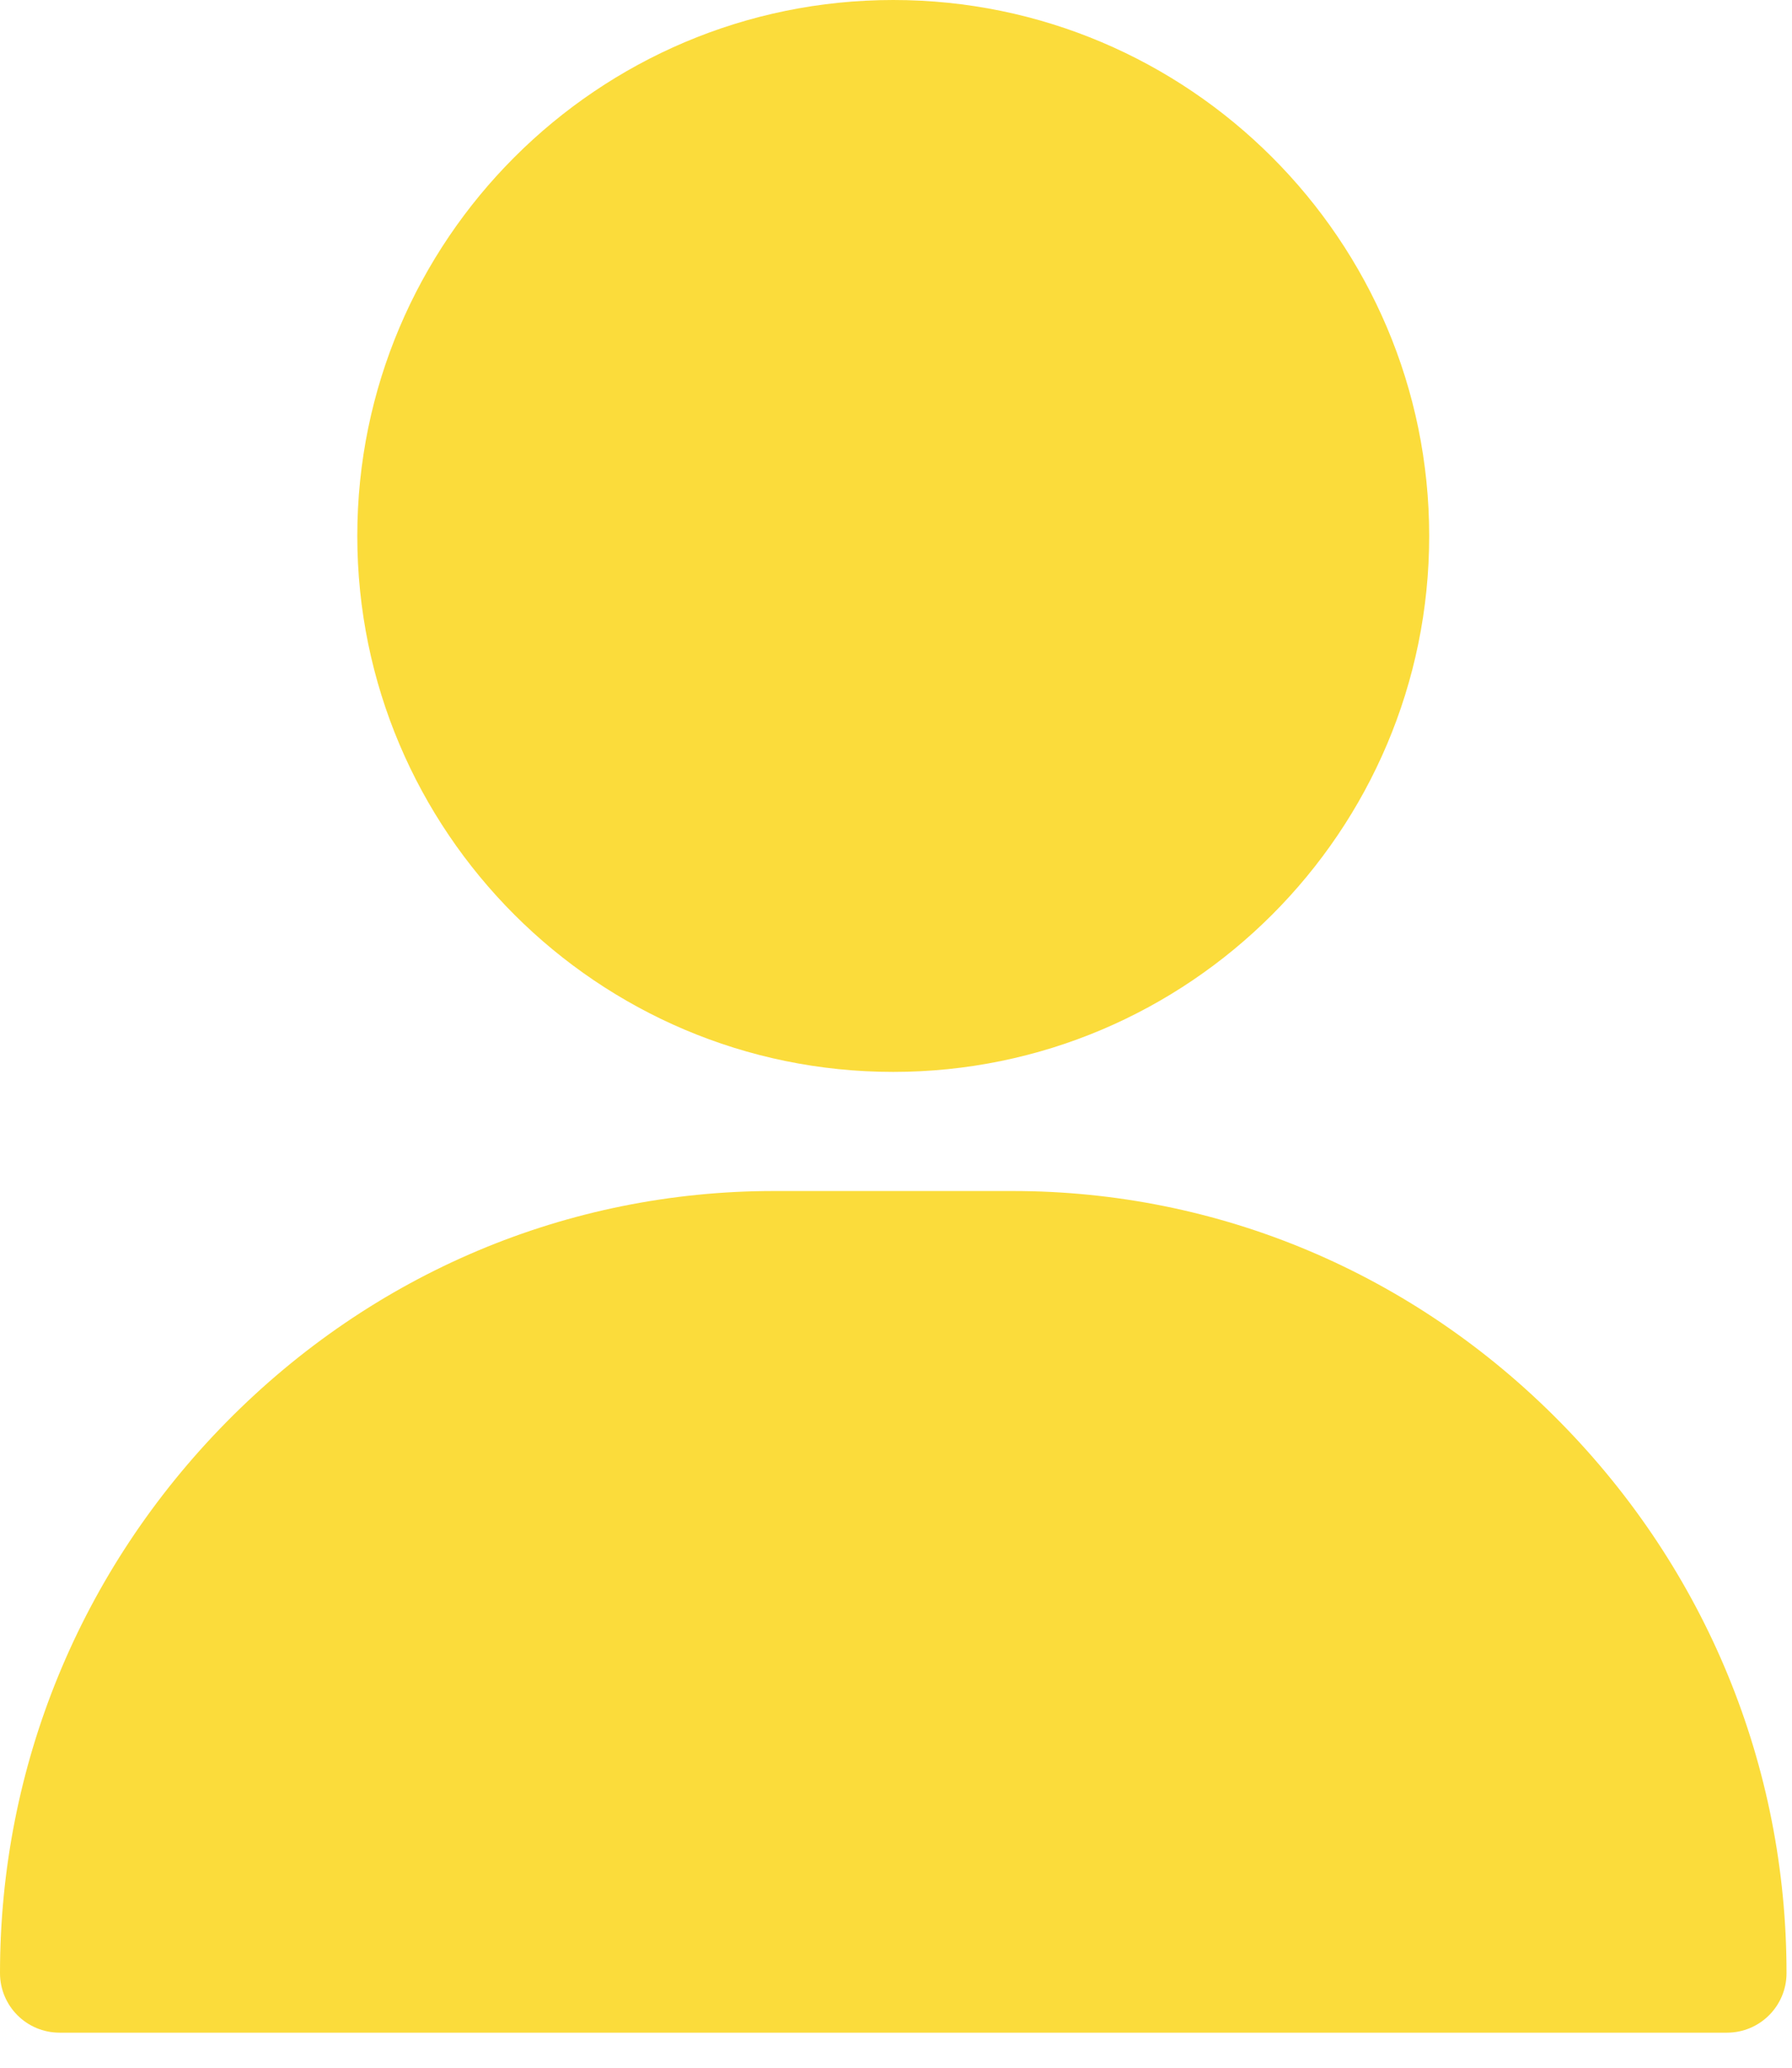
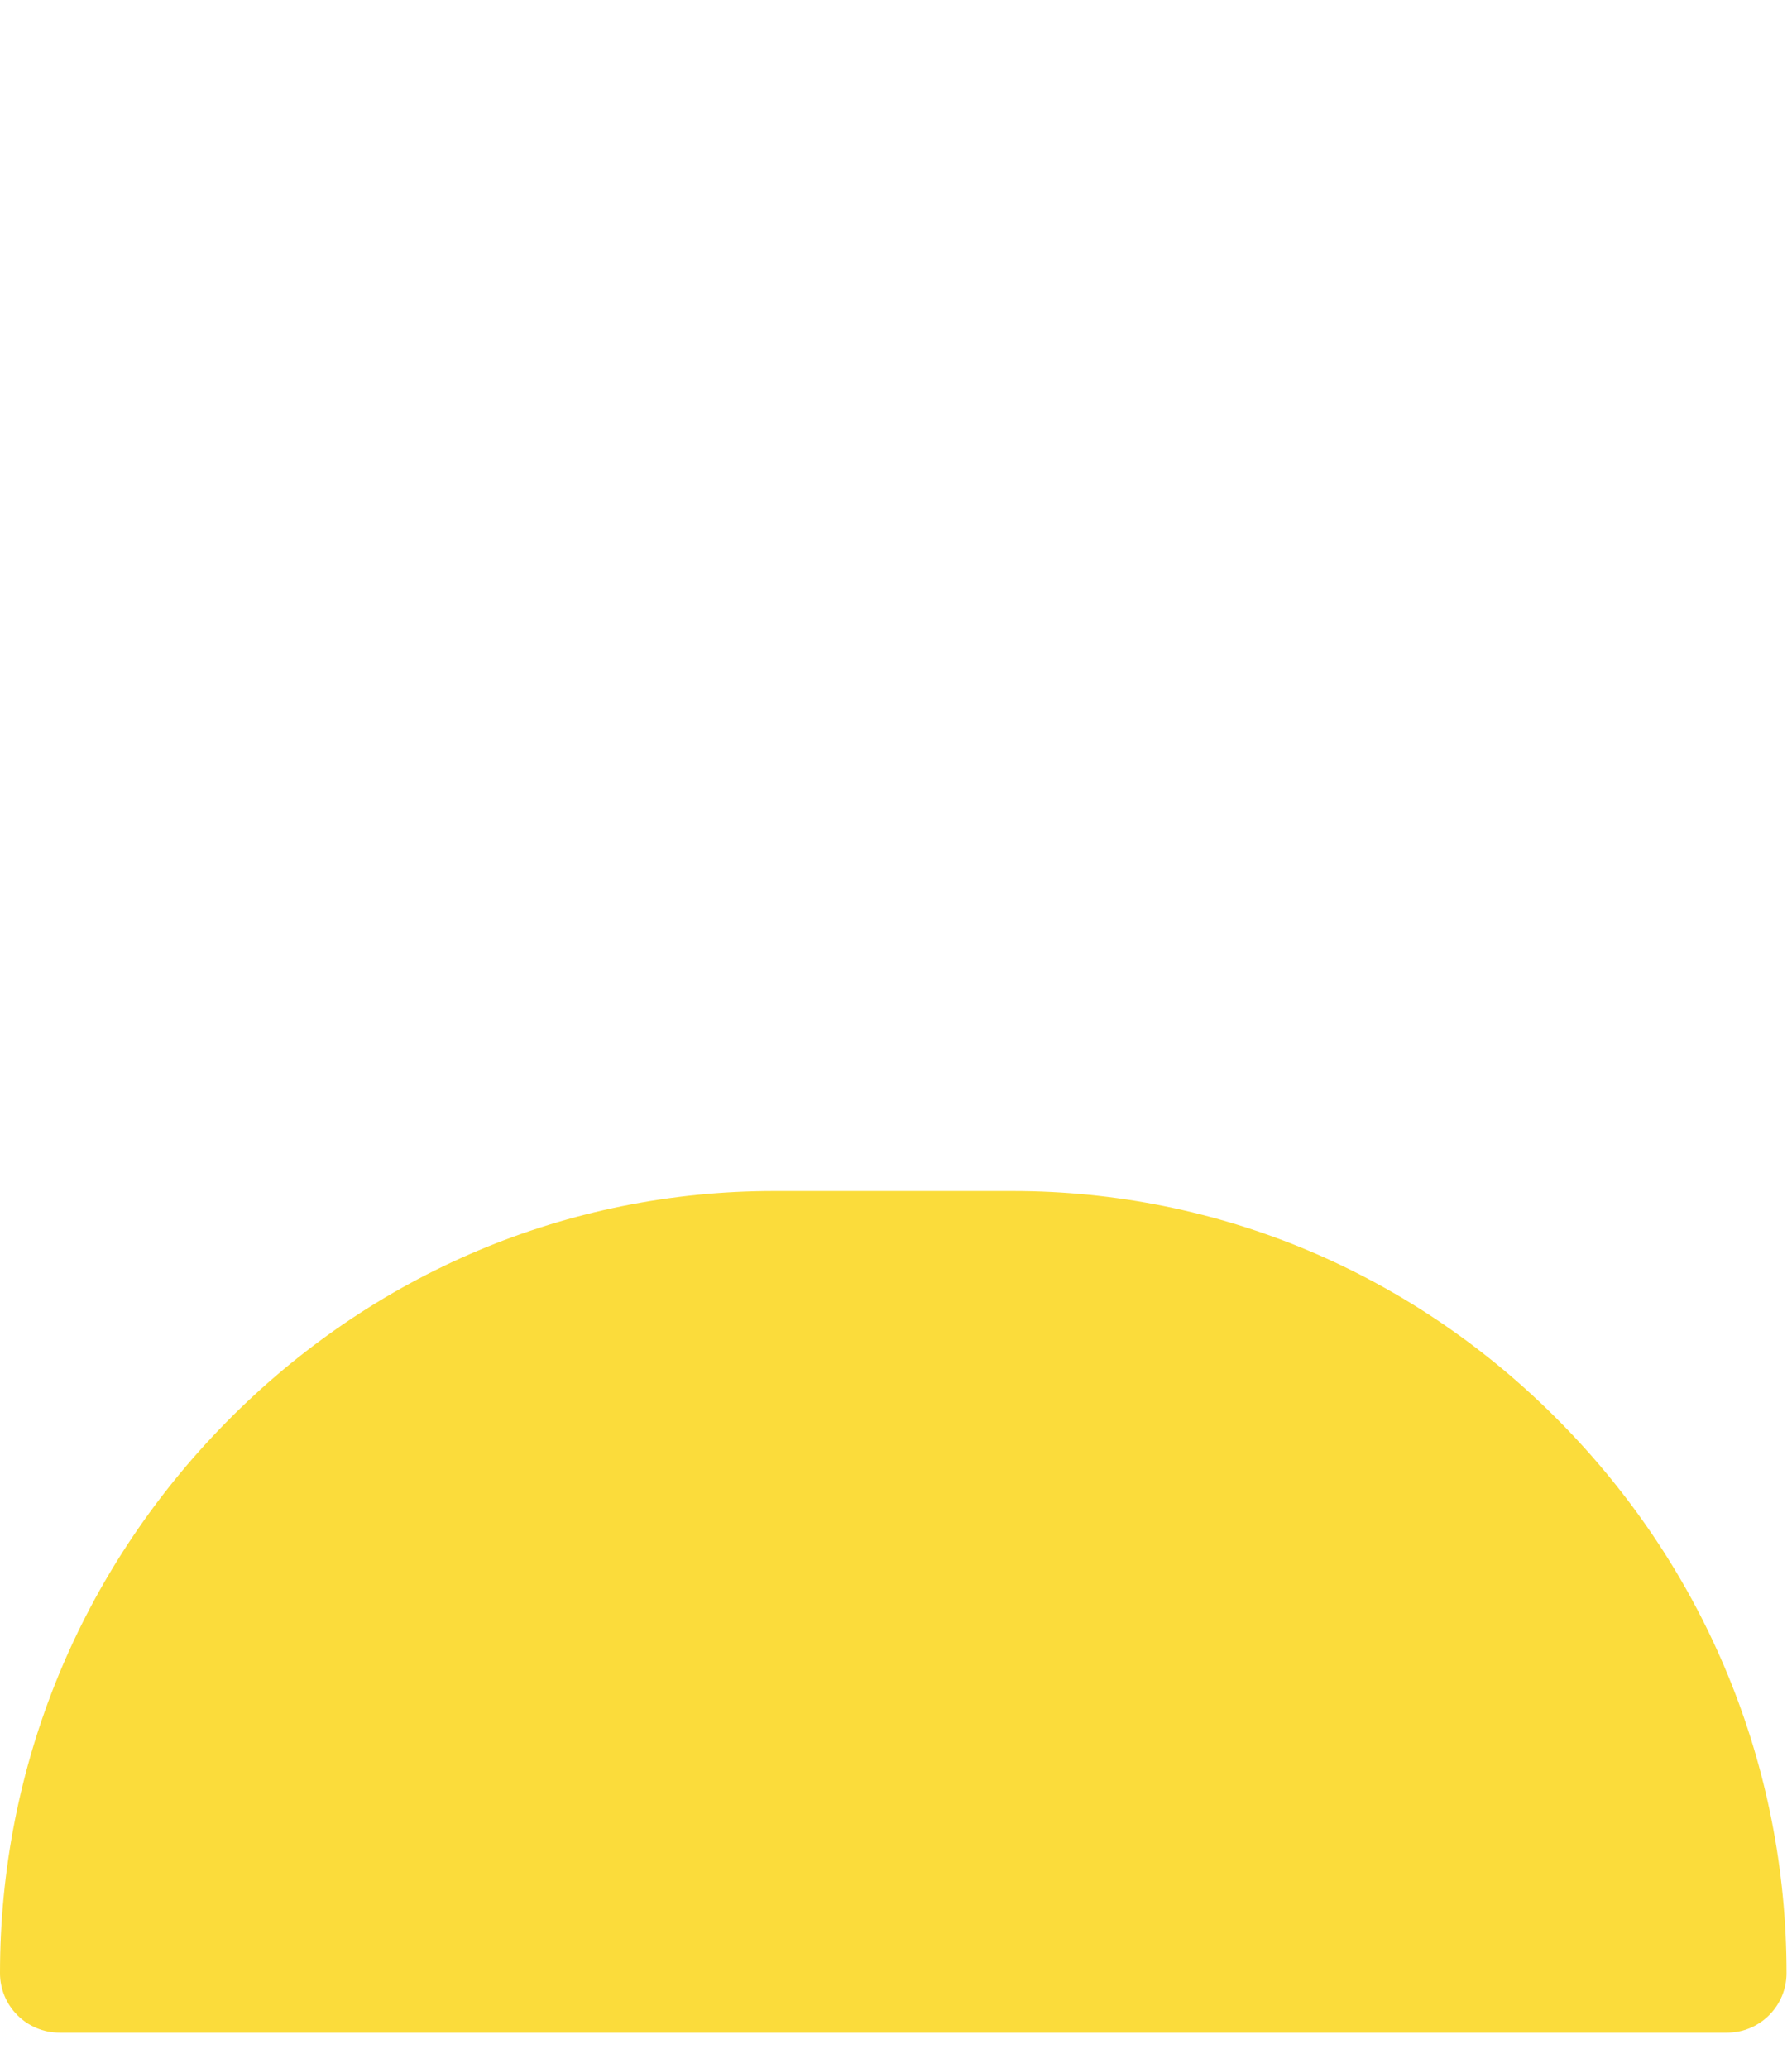
<svg xmlns="http://www.w3.org/2000/svg" width="39" height="45" viewBox="0 0 39 45" fill="none">
-   <path d="M19.44 0C13.008 0 7.776 5.233 7.776 11.664C7.776 18.096 13.008 23.328 19.44 23.328C25.872 23.328 31.104 18.096 31.104 11.664C31.104 5.233 25.872 0 19.44 0Z" fill="#FBDC3B" />
  <path d="M33.953 30.948C30.759 27.706 26.526 25.92 22.032 25.92H16.848C12.355 25.92 8.121 27.706 4.928 30.948C1.75 34.175 0 38.434 0 42.941C0 43.657 0.58 44.237 1.296 44.237H37.585C38.3 44.237 38.881 43.657 38.881 42.941C38.881 38.434 37.131 34.175 33.953 30.948Z" fill="#FBDC3B" />
</svg>